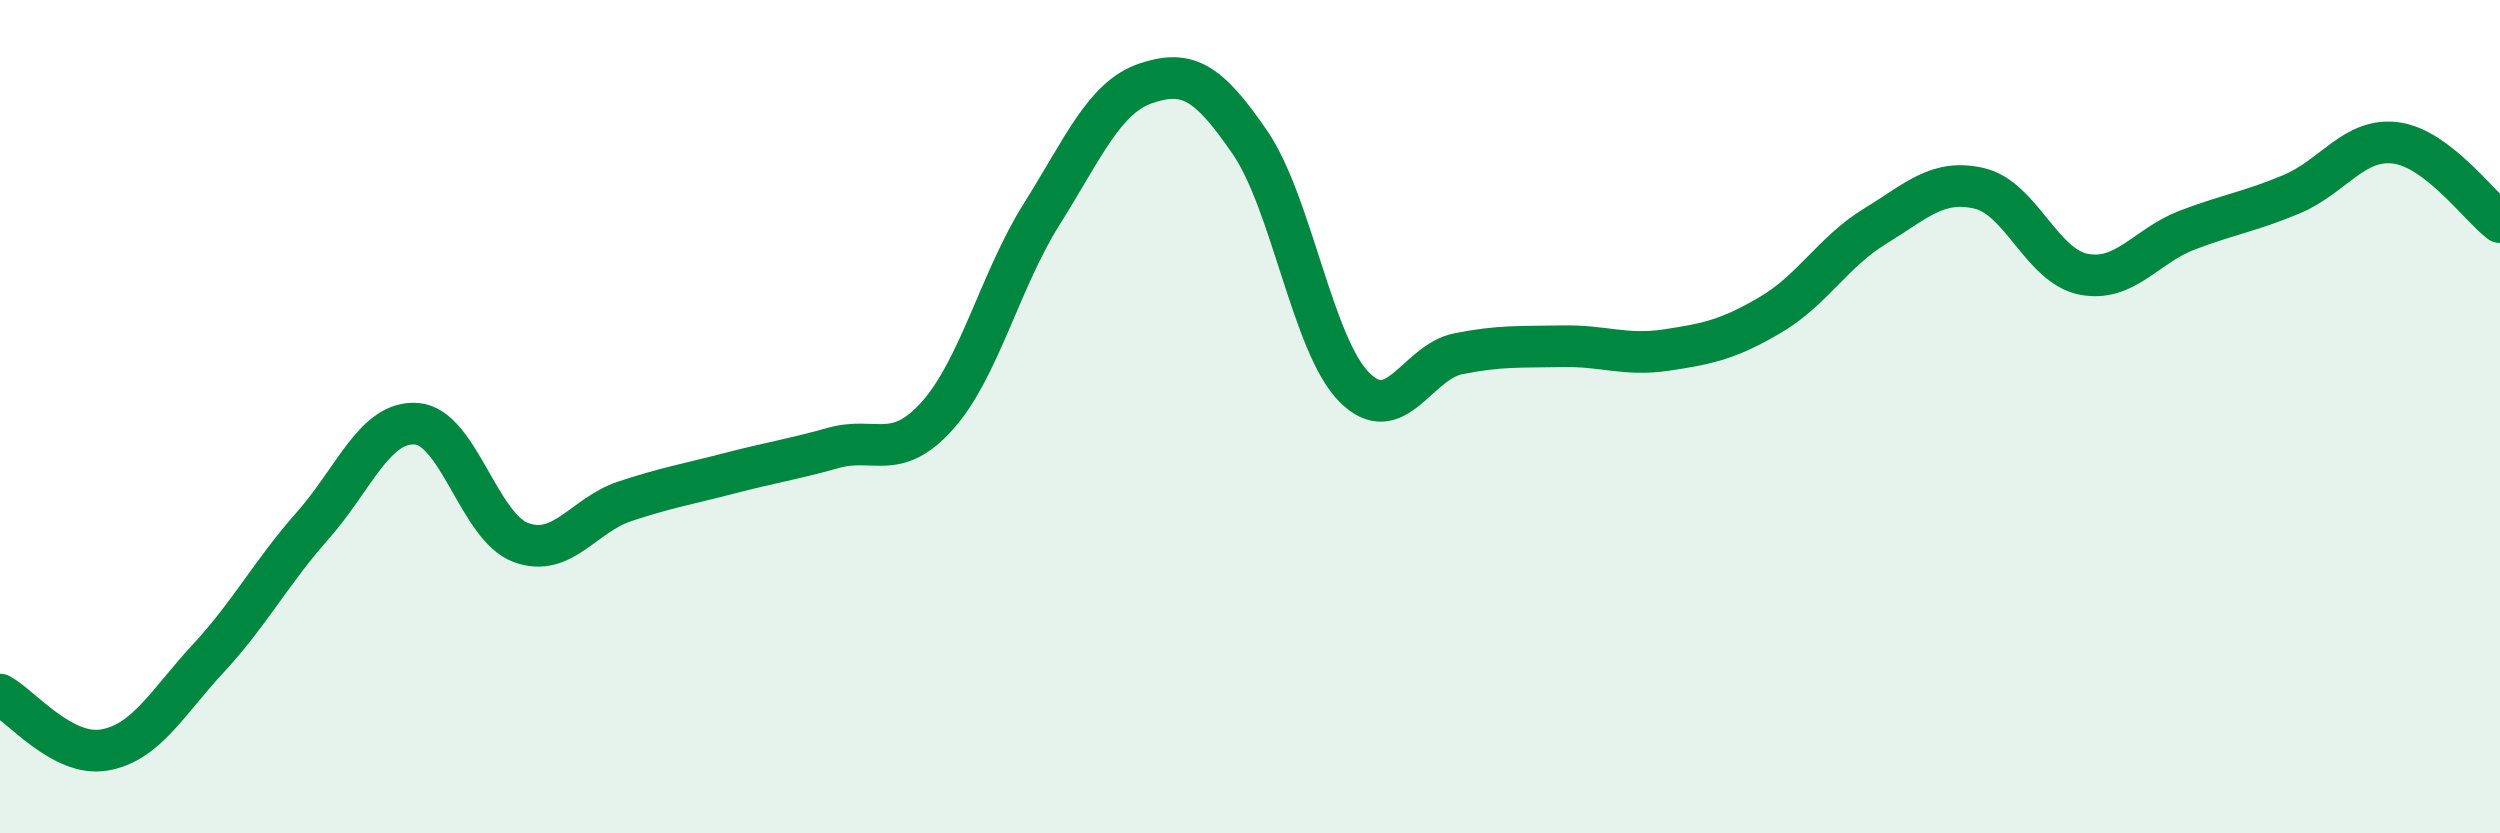
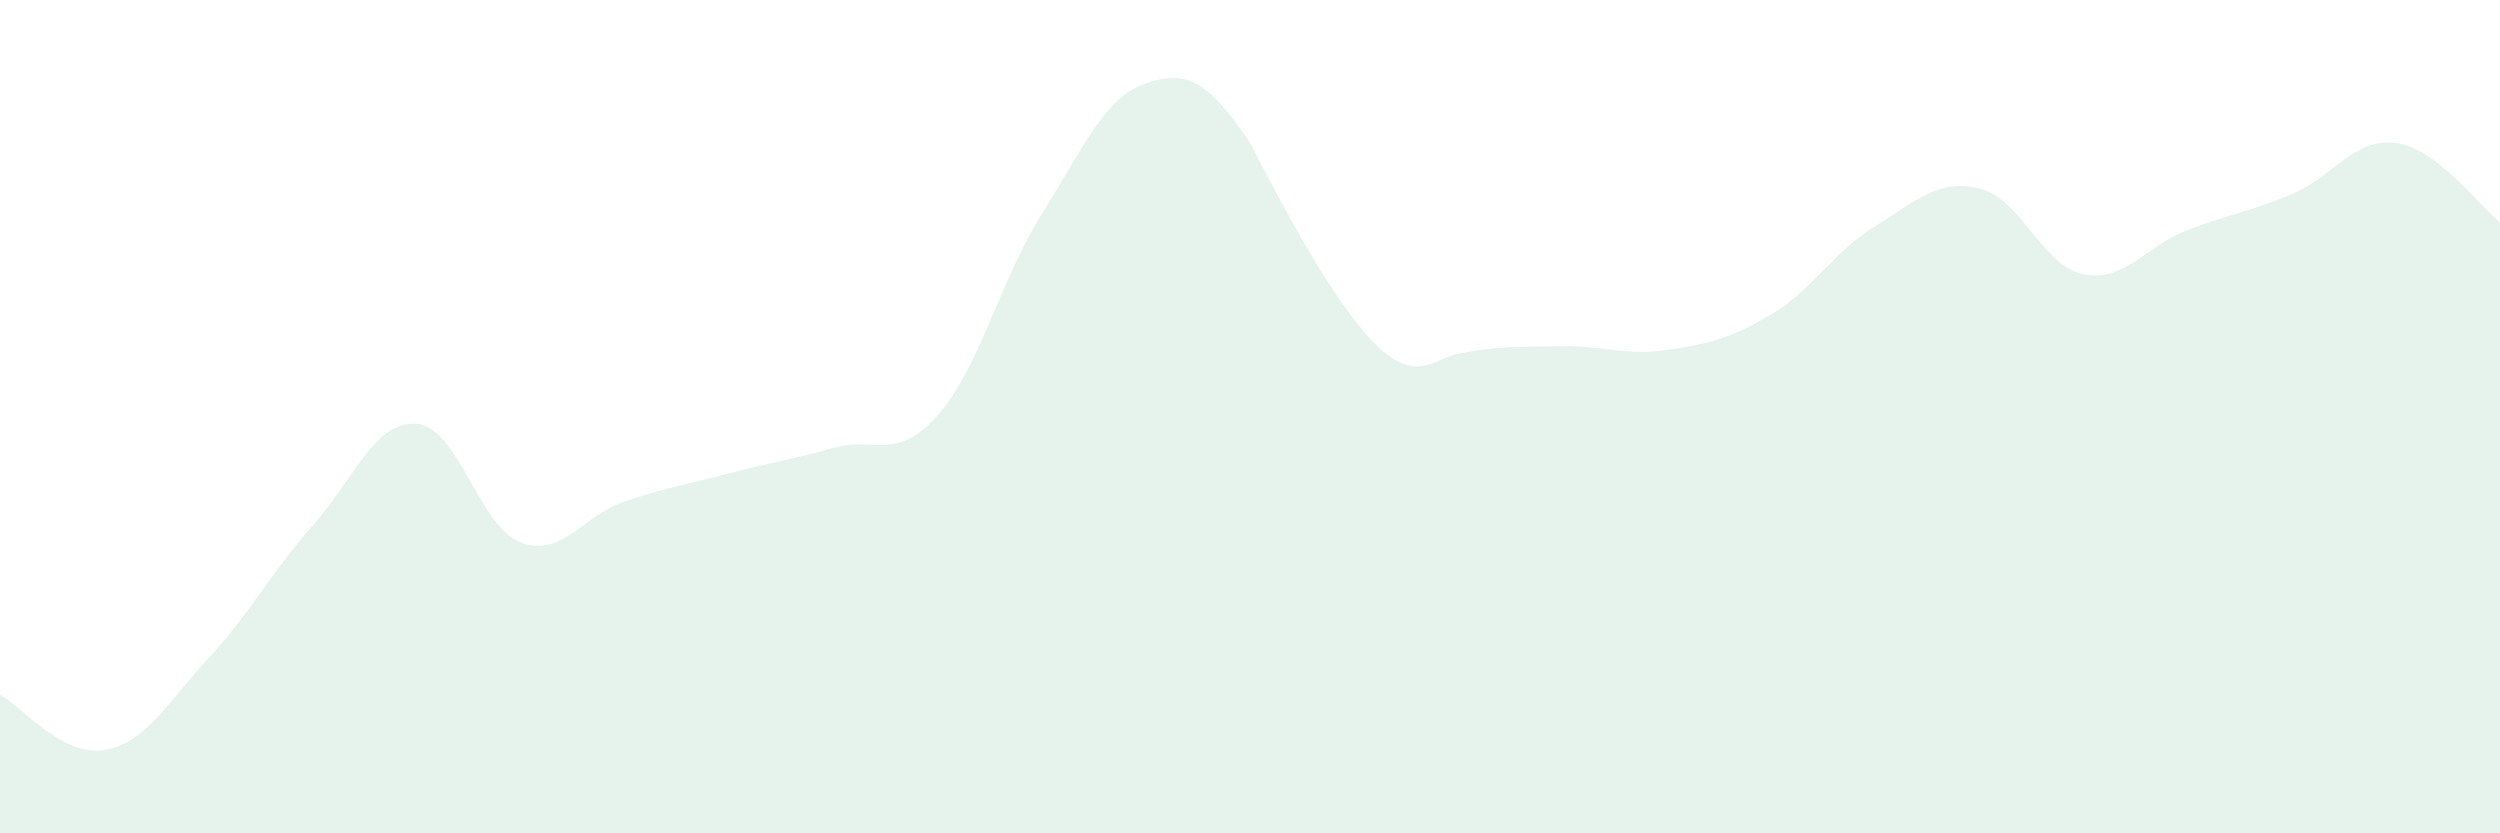
<svg xmlns="http://www.w3.org/2000/svg" width="60" height="20" viewBox="0 0 60 20">
-   <path d="M 0,16.67 C 0.5,16.94 1.5,18.17 2.5,18 C 3.5,17.83 4,16.88 5,15.8 C 6,14.72 6.5,13.75 7.5,12.62 C 8.5,11.49 9,10.09 10,10.17 C 11,10.25 11.5,12.65 12.5,13.02 C 13.5,13.39 14,12.36 15,12.03 C 16,11.7 16.5,11.62 17.5,11.36 C 18.5,11.1 19,11.03 20,10.75 C 21,10.47 21.5,11.09 22.5,9.97 C 23.5,8.85 24,6.73 25,5.14 C 26,3.55 26.5,2.34 27.5,2 C 28.5,1.66 29,1.96 30,3.42 C 31,4.88 31.5,8.28 32.5,9.29 C 33.5,10.3 34,8.69 35,8.49 C 36,8.29 36.5,8.33 37.5,8.31 C 38.5,8.29 39,8.55 40,8.4 C 41,8.25 41.5,8.14 42.5,7.55 C 43.5,6.96 44,6.04 45,5.43 C 46,4.82 46.5,4.29 47.5,4.52 C 48.5,4.75 49,6.38 50,6.58 C 51,6.78 51.5,5.9 52.5,5.52 C 53.5,5.14 54,5.08 55,4.66 C 56,4.24 56.5,3.3 57.5,3.43 C 58.5,3.56 59.5,4.95 60,5.33L60 20L0 20Z" fill="#008740" opacity="0.1" stroke-linecap="round" stroke-linejoin="round" />
-   <path d="M 0,16.67 C 0.5,16.94 1.5,18.17 2.5,18 C 3.5,17.83 4,16.88 5,15.8 C 6,14.72 6.5,13.75 7.5,12.62 C 8.5,11.49 9,10.09 10,10.17 C 11,10.25 11.5,12.65 12.5,13.02 C 13.5,13.39 14,12.36 15,12.03 C 16,11.7 16.5,11.62 17.5,11.36 C 18.5,11.1 19,11.03 20,10.75 C 21,10.47 21.5,11.09 22.5,9.97 C 23.5,8.85 24,6.73 25,5.14 C 26,3.55 26.5,2.34 27.5,2 C 28.5,1.66 29,1.96 30,3.42 C 31,4.88 31.5,8.28 32.5,9.29 C 33.5,10.3 34,8.69 35,8.49 C 36,8.29 36.5,8.33 37.5,8.31 C 38.5,8.29 39,8.55 40,8.4 C 41,8.25 41.5,8.14 42.5,7.55 C 43.5,6.96 44,6.04 45,5.43 C 46,4.82 46.5,4.29 47.5,4.52 C 48.5,4.75 49,6.38 50,6.58 C 51,6.78 51.5,5.9 52.5,5.52 C 53.5,5.14 54,5.08 55,4.66 C 56,4.24 56.5,3.3 57.5,3.43 C 58.5,3.56 59.5,4.95 60,5.33" stroke="#008740" stroke-width="1" fill="none" stroke-linecap="round" stroke-linejoin="round" />
+   <path d="M 0,16.67 C 0.5,16.94 1.5,18.17 2.5,18 C 3.5,17.83 4,16.88 5,15.8 C 6,14.72 6.5,13.75 7.5,12.62 C 8.5,11.49 9,10.09 10,10.17 C 11,10.25 11.5,12.65 12.5,13.02 C 13.5,13.39 14,12.36 15,12.03 C 16,11.7 16.5,11.62 17.5,11.36 C 18.5,11.1 19,11.03 20,10.75 C 21,10.47 21.5,11.09 22.5,9.97 C 23.5,8.85 24,6.73 25,5.14 C 26,3.55 26.5,2.34 27.5,2 C 28.5,1.66 29,1.96 30,3.42 C 33.5,10.3 34,8.69 35,8.49 C 36,8.29 36.5,8.33 37.5,8.31 C 38.5,8.29 39,8.55 40,8.4 C 41,8.25 41.5,8.14 42.5,7.55 C 43.5,6.96 44,6.04 45,5.43 C 46,4.82 46.5,4.29 47.5,4.52 C 48.5,4.75 49,6.38 50,6.58 C 51,6.78 51.5,5.9 52.5,5.52 C 53.5,5.14 54,5.08 55,4.66 C 56,4.24 56.5,3.3 57.5,3.43 C 58.5,3.56 59.5,4.95 60,5.33L60 20L0 20Z" fill="#008740" opacity="0.1" stroke-linecap="round" stroke-linejoin="round" />
</svg>